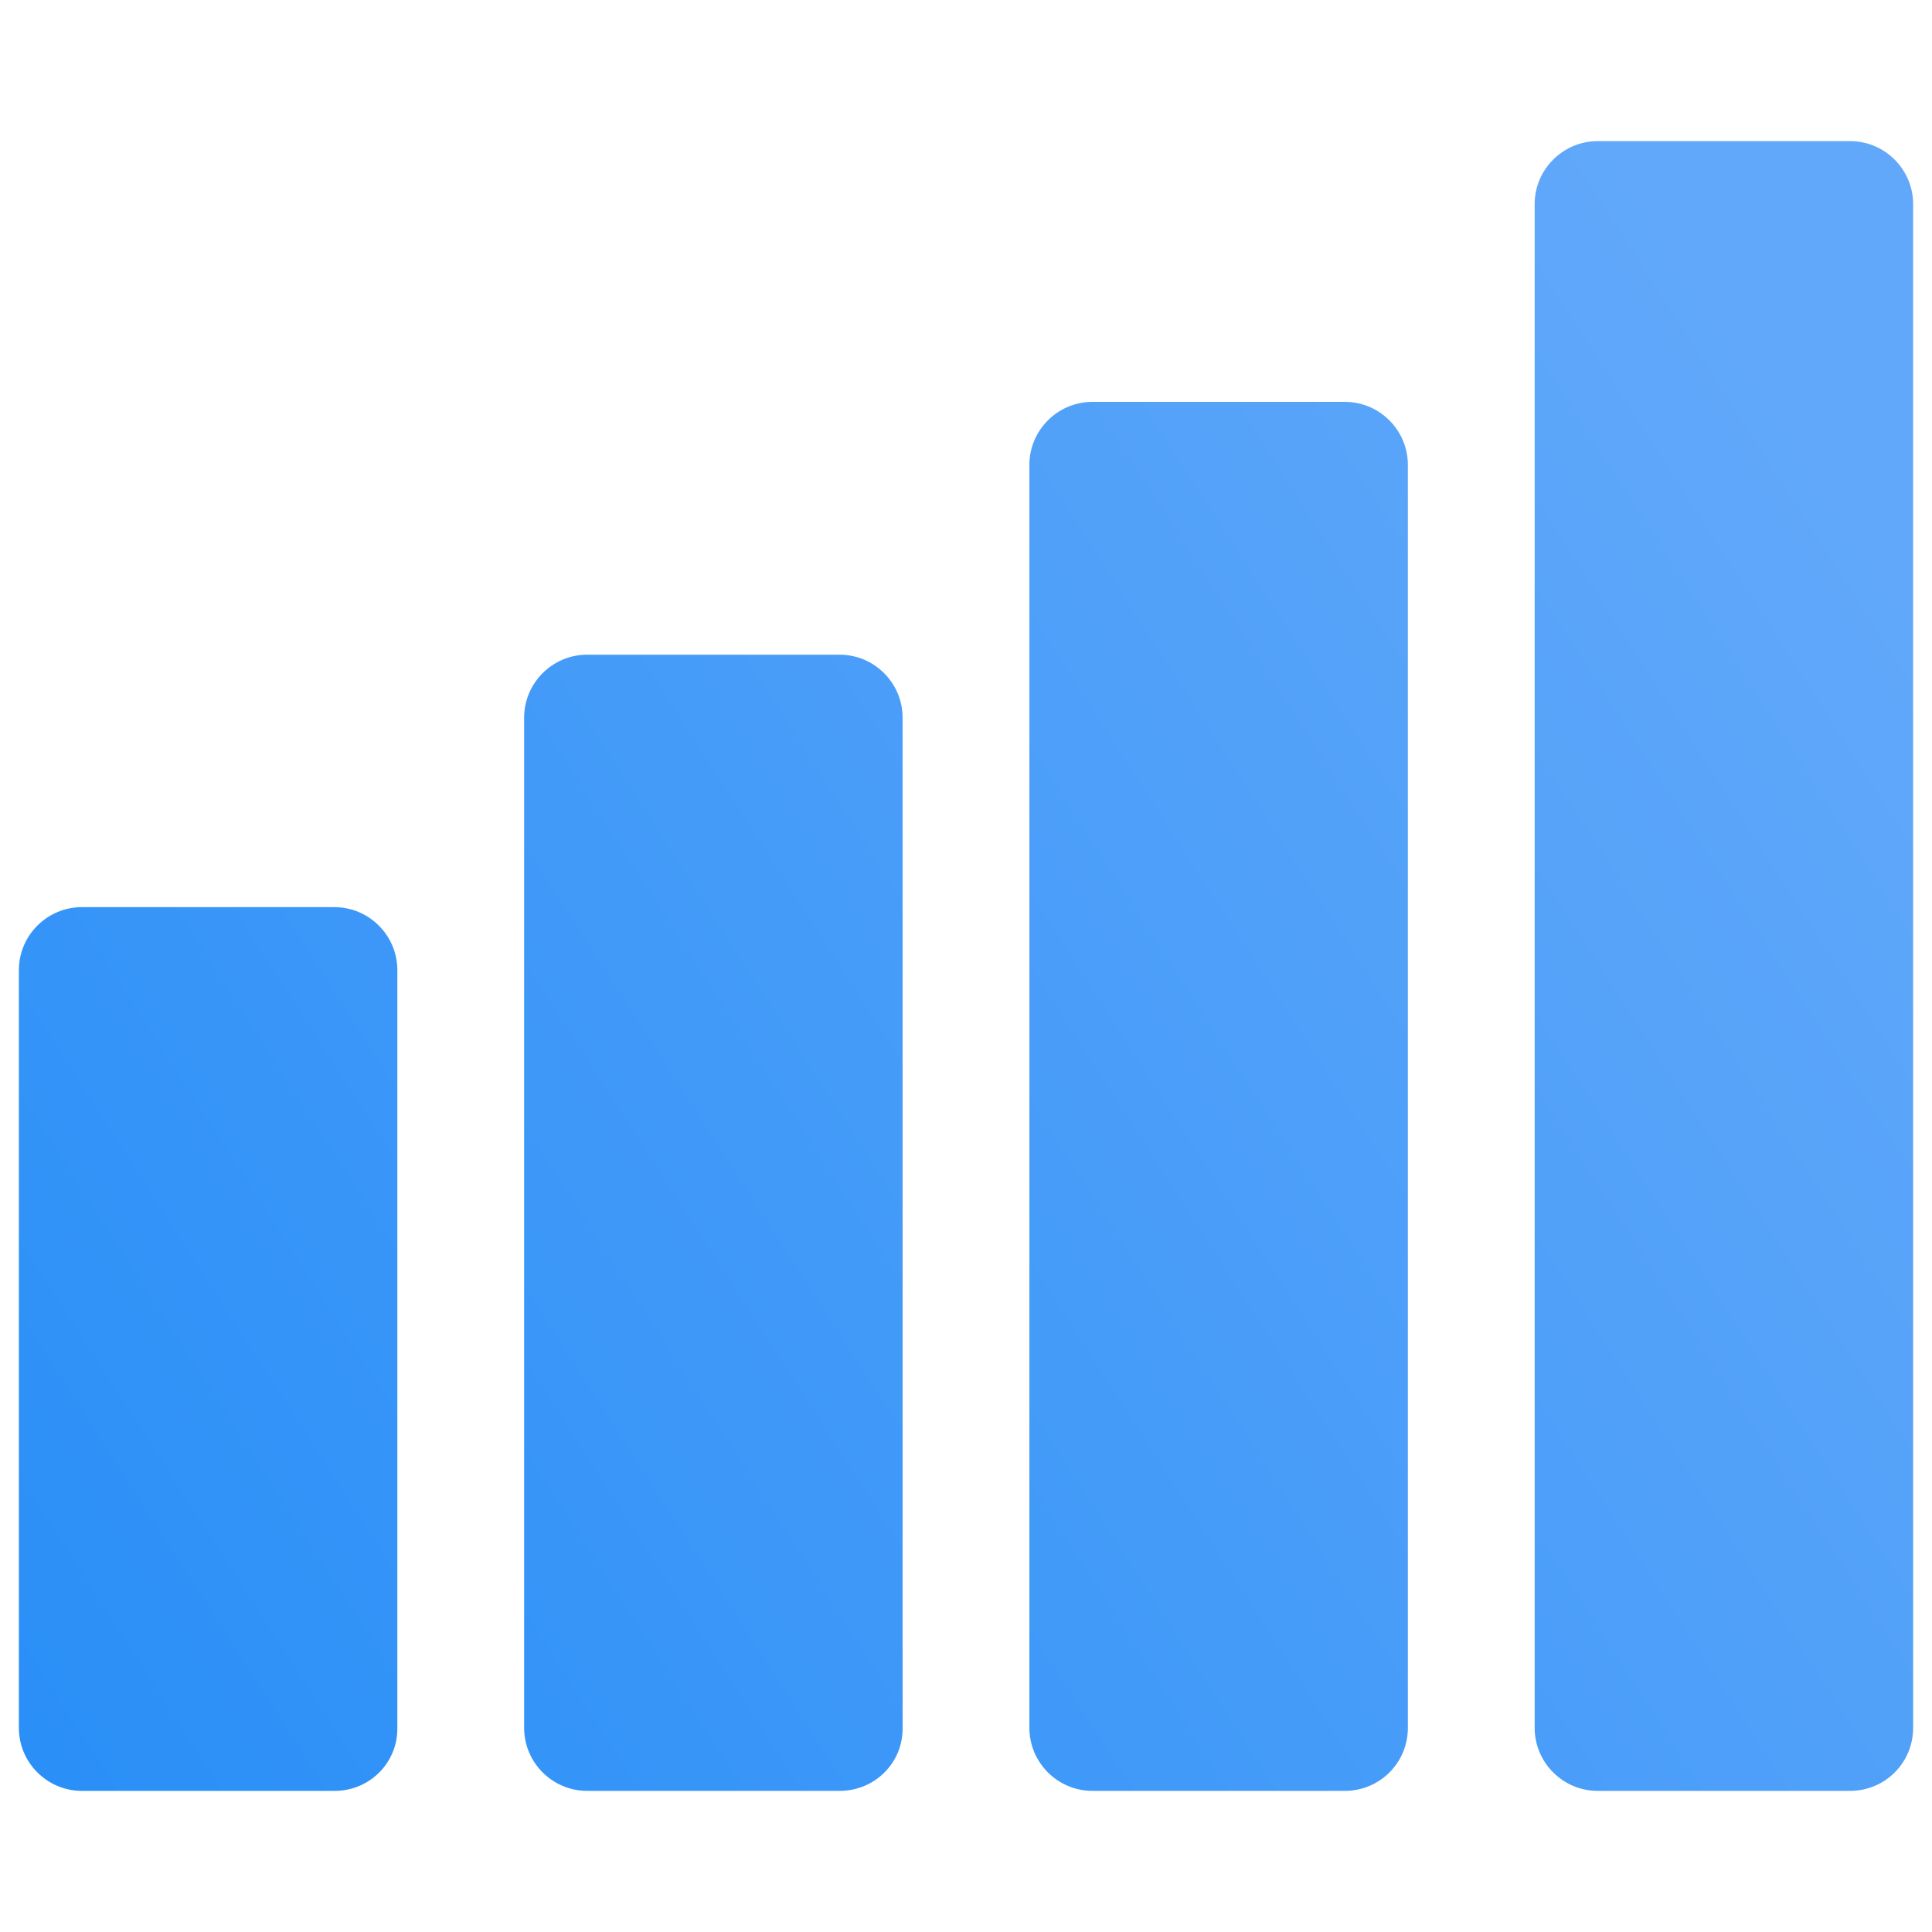
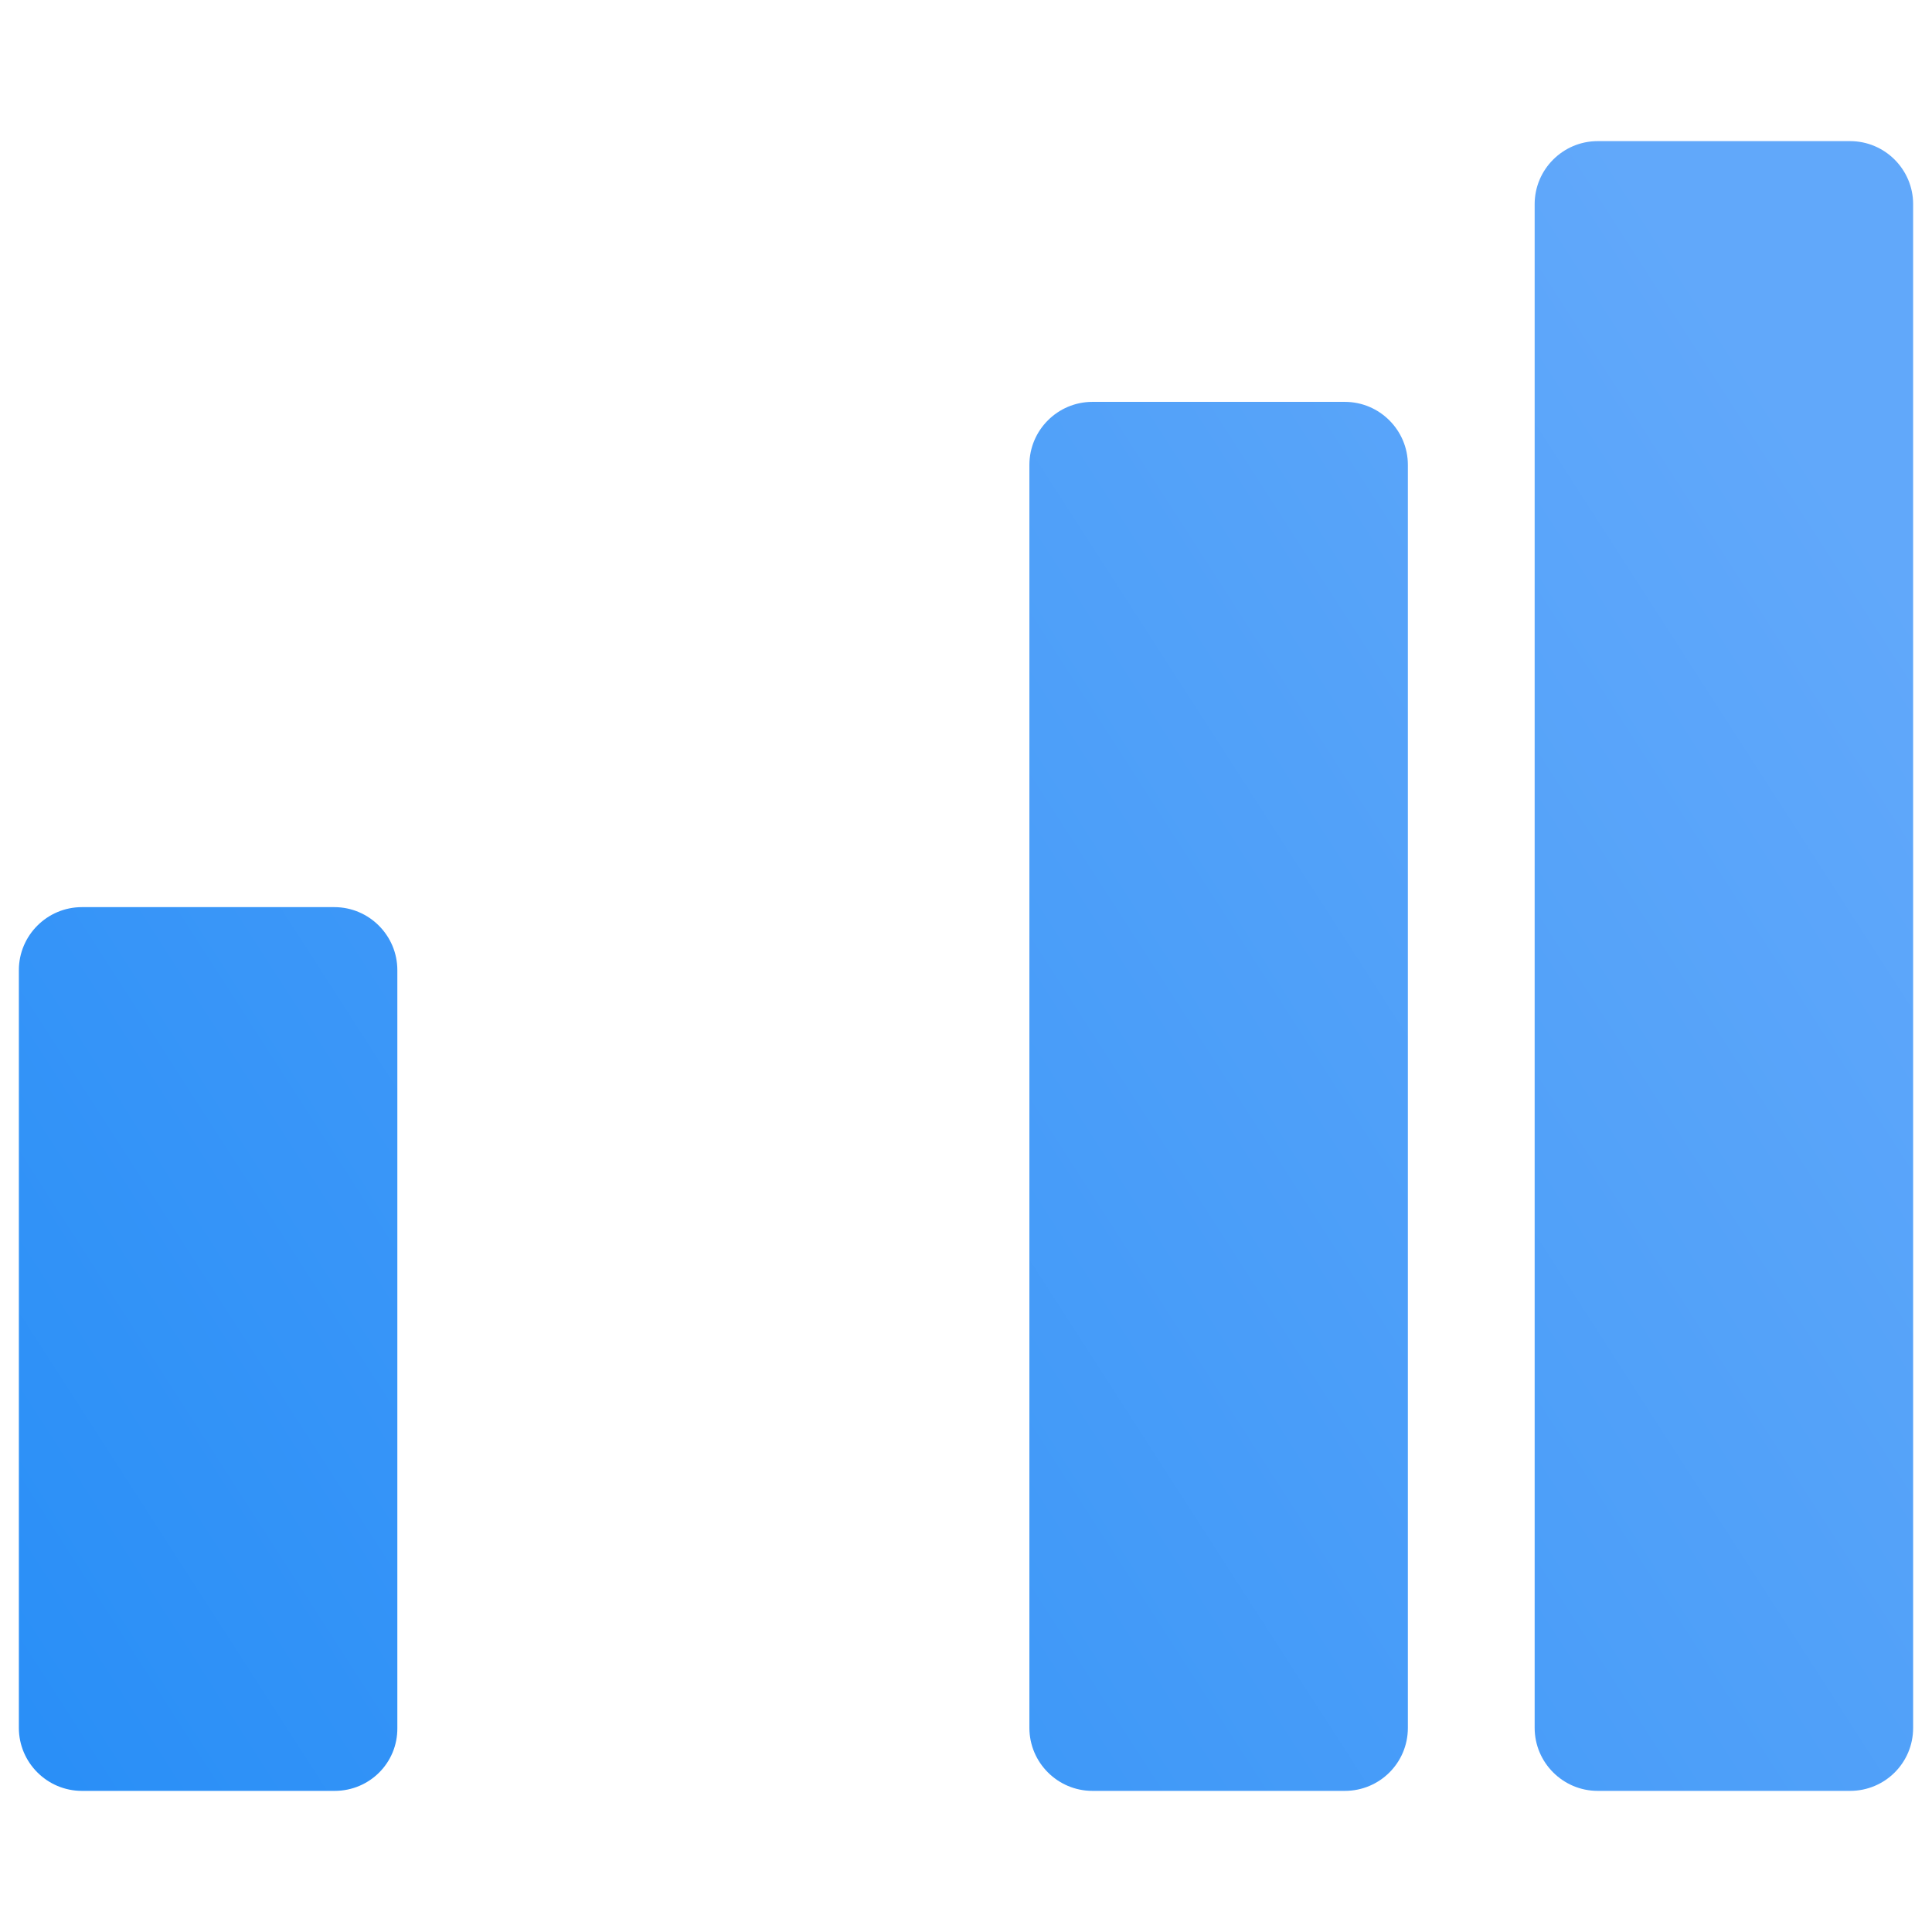
<svg xmlns="http://www.w3.org/2000/svg" id="Capa_1" x="0px" y="0px" viewBox="0 0 512 512" style="enable-background:new 0 0 512 512;" xml:space="preserve">
  <style type="text/css"> .st0{fill:url(#SVGID_1_);} .st1{fill:url(#SVGID_00000021819503556789042390000012091718693202896007_);} .st2{fill:url(#SVGID_00000142135271744882763960000007194803197385381038_);} .st3{fill:url(#SVGID_00000049222075967174240180000007463356695641377669_);} </style>
  <g>
    <g>
      <linearGradient id="SVGID_1_" gradientUnits="userSpaceOnUse" x1="46.84" y1="520.085" x2="535.84" y2="205.085">
        <stop offset="0" style="stop-color:#2A8FF7" />
        <stop offset="1" style="stop-color:#61A8FA" />
      </linearGradient>
      <path class="st0" d="M490.3,474.6h-66.9c-9.2,0-16.7-7.5-16.7-16.7V54.1c0-9.2,7.5-16.7,16.7-16.7h66.9c9.2,0,16.7,7.5,16.7,16.7 v403.8C507,467.2,499.5,474.6,490.3,474.6z" />
    </g>
    <g>
      <linearGradient id="SVGID_00000125583505538181945900000002974926513513509299_" gradientUnits="userSpaceOnUse" x1="23.325" y1="483.581" x2="512.325" y2="168.581">
        <stop offset="0" style="stop-color:#2A8FF7" />
        <stop offset="1" style="stop-color:#61A8FA" />
      </linearGradient>
      <path style="fill:url(#SVGID_00000125583505538181945900000002974926513513509299_);" d="M356.4,474.6h-66.9 c-9.2,0-16.7-7.5-16.7-16.7V123.2c0-9.2,7.5-16.7,16.7-16.7h66.9c9.2,0,16.7,7.5,16.7,16.7v334.7 C373.1,467.2,365.6,474.6,356.4,474.6z" />
    </g>
    <g>
      <linearGradient id="SVGID_00000065044147116809542140000005296928605744718996_" gradientUnits="userSpaceOnUse" x1="-0.697" y1="446.289" x2="488.303" y2="131.289">
        <stop offset="0" style="stop-color:#2A8FF7" />
        <stop offset="1" style="stop-color:#61A8FA" />
      </linearGradient>
-       <path style="fill:url(#SVGID_00000065044147116809542140000005296928605744718996_);" d="M222.5,474.6h-66.9 c-9.2,0-16.7-7.5-16.7-16.7V190.2c0-9.2,7.5-16.7,16.7-16.7h66.9c9.2,0,16.7,7.5,16.7,16.7v267.7 C239.3,467.2,231.8,474.6,222.5,474.6z" />
    </g>
    <g>
      <linearGradient id="SVGID_00000060716384240219930430000013951705044465616027_" gradientUnits="userSpaceOnUse" x1="-24.72" y1="408.997" x2="464.281" y2="93.997">
        <stop offset="0" style="stop-color:#2A8FF7" />
        <stop offset="1" style="stop-color:#61A8FA" />
      </linearGradient>
      <path style="fill:url(#SVGID_00000060716384240219930430000013951705044465616027_);" d="M88.7,474.6H21.7 c-9.2,0-16.7-7.5-16.7-16.7V257.1c0-9.2,7.5-16.7,16.7-16.7h66.9c9.2,0,16.7,7.5,16.7,16.7v200.8 C105.4,467.2,97.9,474.6,88.7,474.6z" />
    </g>
  </g>
</svg>